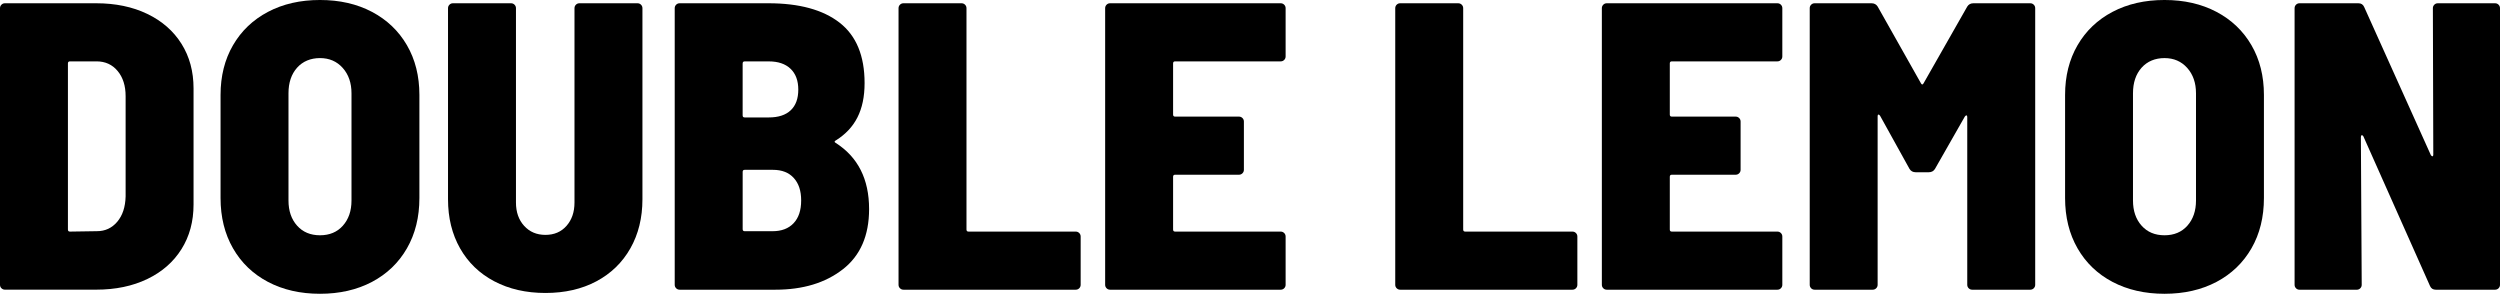
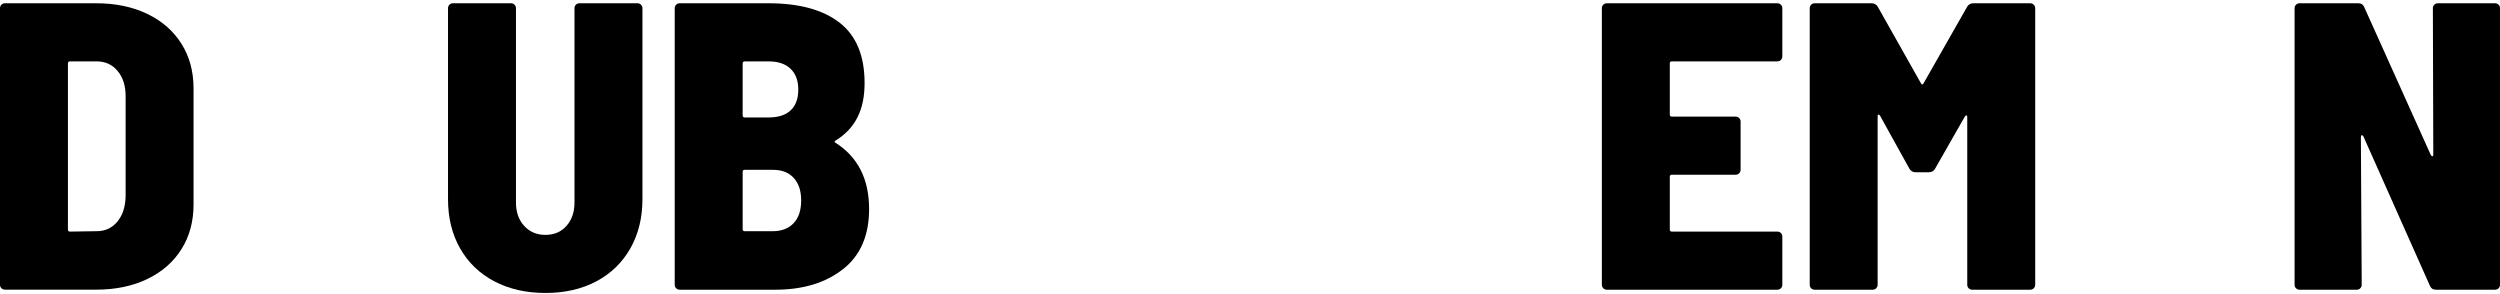
<svg xmlns="http://www.w3.org/2000/svg" id="Layer_2" viewBox="0 0 1148.67 134.98">
  <defs>
    <style>.cls-1{fill:#000;stroke-width:0px;}</style>
  </defs>
  <g id="Layer_1-2">
    <path class="cls-1" d="M.66,132.45c-.44-.44-.66-.97-.66-1.6V3.76c0-.63.22-1.16.66-1.6s.97-.66,1.6-.66h41.92c8.9,0,16.73,1.63,23.5,4.89,6.77,3.26,12,7.83,15.7,13.72s5.55,12.72,5.55,20.49v53.39c0,7.77-1.85,14.6-5.55,20.49-3.7,5.89-8.93,10.47-15.7,13.72-6.77,3.26-14.6,4.89-23.5,4.89H2.26c-.63,0-1.16-.22-1.6-.66v.02ZM32.15,106.41l12.41-.19c3.76,0,6.86-1.44,9.31-4.32,2.44-2.88,3.73-6.77,3.85-11.66v-46.06c0-4.76-1.22-8.62-3.67-11.56-2.44-2.94-5.67-4.42-9.68-4.42h-12.22c-.63,0-.94.31-.94.94v76.33c0,.63.31.94.94.94Z" />
-     <path class="cls-1" d="M123.14,129.53c-6.89-3.63-12.25-8.77-16.07-15.42-3.82-6.64-5.73-14.35-5.73-23.12v-47.38c0-8.65,1.91-16.26,5.73-22.84s9.18-11.69,16.07-15.32,14.85-5.45,23.88-5.45,16.98,1.82,23.88,5.45c6.89,3.64,12.25,8.74,16.07,15.32,3.82,6.58,5.73,14.19,5.73,22.84v47.38c0,8.77-1.91,16.48-5.73,23.12-3.82,6.64-9.18,11.78-16.07,15.42-6.89,3.63-14.85,5.45-23.88,5.45s-16.98-1.82-23.88-5.45h0ZM157.55,103.68c2.63-2.94,3.95-6.8,3.95-11.56v-49.26c0-4.76-1.35-8.65-4.04-11.66-2.7-3.01-6.17-4.51-10.43-4.51s-7.9,1.47-10.53,4.42-3.95,6.86-3.95,11.75v49.26c0,4.76,1.32,8.62,3.95,11.56,2.63,2.95,6.14,4.42,10.53,4.42s7.9-1.47,10.53-4.42h-.01Z" />
    <path class="cls-1" d="M227.1,129.25c-6.77-3.57-12-8.62-15.7-15.13-3.7-6.52-5.55-14.04-5.55-22.56V3.76c0-.63.22-1.16.66-1.6s.97-.66,1.6-.66h26.7c.63,0,1.16.22,1.6.66s.66.97.66,1.6v89.3c0,4.39,1.25,7.96,3.76,10.72s5.76,4.14,9.78,4.14,7.24-1.38,9.68-4.14,3.67-6.33,3.67-10.72V3.76c0-.63.22-1.16.66-1.6s.97-.66,1.6-.66h26.7c.63,0,1.16.22,1.6.66s.66.97.66,1.6v87.8c0,8.52-1.85,16.04-5.55,22.56-3.7,6.52-8.9,11.56-15.6,15.13-6.71,3.57-14.51,5.36-23.41,5.36s-16.73-1.79-23.5-5.36h-.02Z" />
    <path class="cls-1" d="M387.28,123.71c-8.02,6.27-18.36,9.4-31.02,9.4h-43.99c-.63,0-1.16-.22-1.6-.66s-.66-.97-.66-1.6V3.76c0-.63.22-1.16.66-1.6s.97-.66,1.6-.66h40.8c14.16,0,25.07,2.98,32.71,8.93,7.64,5.95,11.47,15.2,11.47,27.73s-4.39,20.81-13.16,26.32c-.75.38-.82.75-.19,1.13,10.28,6.52,15.42,16.67,15.42,30.46,0,12.16-4.01,21.37-12.03,27.64h-.01ZM341.22,29.14v23.88c0,.63.31.94.94.94h11.09c4.39,0,7.74-1.1,10.06-3.29,2.32-2.19,3.48-5.36,3.48-9.49s-1.19-7.33-3.57-9.59-5.7-3.38-9.96-3.38h-11.09c-.63,0-.94.31-.94.94h-.01ZM364.63,102.56c2.32-2.44,3.48-5.92,3.48-10.43s-1.13-7.83-3.38-10.34c-2.26-2.51-5.45-3.76-9.59-3.76h-12.97c-.63,0-.94.31-.94.94v26.32c0,.63.31.94.94.94h12.78c4.14,0,7.36-1.22,9.68-3.67Z" />
-     <path class="cls-1" d="M413.51,132.45c-.44-.44-.66-.97-.66-1.6V3.76c0-.63.22-1.16.66-1.6s.97-.66,1.6-.66h26.7c.63,0,1.16.22,1.6.66s.66.97.66,1.6v101.71c0,.63.31.94.94.94h49.26c.63,0,1.16.22,1.6.66s.66.97.66,1.6v22.18c0,.63-.22,1.16-.66,1.6s-.97.66-1.6.66h-79.15c-.63,0-1.16-.22-1.6-.66h-.01Z" />
-     <path class="cls-1" d="M590.04,27.54c-.44.44-.97.66-1.6.66h-48.5c-.63,0-.94.31-.94.94v23.5c0,.63.31.94.94.94h29.33c.63,0,1.16.22,1.6.66s.66.97.66,1.6v22.18c0,.63-.22,1.16-.66,1.6s-.97.66-1.6.66h-29.33c-.63,0-.94.31-.94.94v24.25c0,.63.31.94.94.94h48.5c.63,0,1.16.22,1.6.66s.66.97.66,1.6v22.18c0,.63-.22,1.16-.66,1.6s-.97.66-1.6.66h-78.4c-.63,0-1.16-.22-1.6-.66s-.66-.97-.66-1.6V3.76c0-.63.22-1.16.66-1.6s.97-.66,1.6-.66h78.4c.63,0,1.16.22,1.6.66s.66.97.66,1.6v22.18c0,.63-.22,1.16-.66,1.6h0Z" />
-     <path class="cls-1" d="M641.73,132.45c-.44-.44-.66-.97-.66-1.6V3.76c0-.63.22-1.16.66-1.6s.97-.66,1.6-.66h26.7c.62,0,1.16.22,1.6.66s.66.97.66,1.6v101.71c0,.63.31.94.94.94h49.26c.63,0,1.16.22,1.6.66s.66.97.66,1.6v22.18c0,.63-.22,1.16-.66,1.6s-.97.66-1.6.66h-79.15c-.63,0-1.16-.22-1.6-.66h0Z" />
    <path class="cls-1" d="M818.26,27.54c-.44.44-.97.66-1.6.66h-48.5c-.63,0-.94.31-.94.94v23.5c0,.63.31.94.94.94h29.33c.62,0,1.16.22,1.6.66s.66.97.66,1.6v22.18c0,.63-.22,1.16-.66,1.6s-.97.66-1.6.66h-29.33c-.63,0-.94.31-.94.94v24.25c0,.63.31.94.94.94h48.5c.63,0,1.16.22,1.6.66s.66.97.66,1.6v22.18c0,.63-.22,1.16-.66,1.6s-.97.66-1.6.66h-78.4c-.63,0-1.16-.22-1.6-.66s-.66-.97-.66-1.6V3.76c0-.63.22-1.16.66-1.6s.97-.66,1.6-.66h78.4c.63,0,1.16.22,1.6.66s.66.97.66,1.6v22.18c0,.63-.22,1.16-.66,1.6h0Z" />
    <path class="cls-1" d="M832.17,132.45c-.44-.44-.66-.97-.66-1.6V3.76c0-.63.22-1.16.66-1.6s.97-.66,1.6-.66h26.13c1.25,0,2.19.5,2.82,1.5l19.93,35.34c.38.63.75.63,1.13,0l20.12-35.34c.63-1,1.57-1.5,2.82-1.5h26.13c.62,0,1.16.22,1.6.66s.66.97.66,1.6v127.09c0,.63-.22,1.16-.66,1.6s-.97.66-1.6.66h-26.7c-.63,0-1.16-.22-1.6-.66s-.66-.97-.66-1.6V53.77c0-.5-.13-.75-.38-.75s-.5.19-.75.56l-13.72,24.06c-.63,1-1.57,1.5-2.82,1.5h-6.02c-1.25,0-2.19-.5-2.82-1.5l-13.54-24.44c-.25-.38-.5-.56-.75-.56s-.38.25-.38.75v77.46c0,.63-.22,1.16-.66,1.6s-.97.66-1.6.66h-26.7c-.63,0-1.16-.22-1.6-.66h.02Z" />
-     <path class="cls-1" d="M970.64,129.53c-6.89-3.63-12.25-8.77-16.07-15.42-3.82-6.64-5.73-14.35-5.73-23.12v-47.38c0-8.65,1.91-16.26,5.73-22.84s9.18-11.69,16.07-15.32,14.85-5.45,23.88-5.45,16.98,1.82,23.88,5.45c6.89,3.64,12.25,8.74,16.07,15.32s5.73,14.19,5.73,22.84v47.38c0,8.77-1.91,16.48-5.73,23.12-3.83,6.64-9.18,11.78-16.07,15.42-6.89,3.63-14.85,5.45-23.88,5.45s-16.98-1.82-23.88-5.45h0ZM1005.04,103.68c2.63-2.94,3.95-6.8,3.95-11.56v-49.26c0-4.76-1.35-8.65-4.04-11.66-2.7-3.01-6.17-4.51-10.43-4.51s-7.9,1.47-10.53,4.42-3.95,6.86-3.95,11.75v49.26c0,4.76,1.32,8.62,3.95,11.56,2.63,2.95,6.14,4.42,10.53,4.42s7.9-1.47,10.53-4.42h-.01Z" />
    <path class="cls-1" d="M1054.95,132.45c-.44-.44-.66-.97-.66-1.6V3.76c0-.63.22-1.16.66-1.6.44-.44.97-.66,1.6-.66h27.07c1.25,0,2.13.56,2.63,1.69l30.64,68.06c.25.38.5.56.75.56s.38-.25.38-.75l-.19-67.3c0-.63.22-1.16.66-1.6.44-.44.97-.66,1.6-.66h26.32c.63,0,1.16.22,1.6.66s.66.97.66,1.6v127.09c0,.63-.22,1.16-.66,1.6-.44.44-.97.66-1.6.66h-27.26c-1.25,0-2.13-.56-2.63-1.69l-30.64-68.81c-.25-.38-.5-.53-.75-.47s-.38.35-.38.85l.38,67.87c0,.63-.22,1.16-.66,1.6-.44.44-.97.66-1.6.66h-26.32c-.63,0-1.16-.22-1.6-.66h0Z" />
  </g>
</svg>